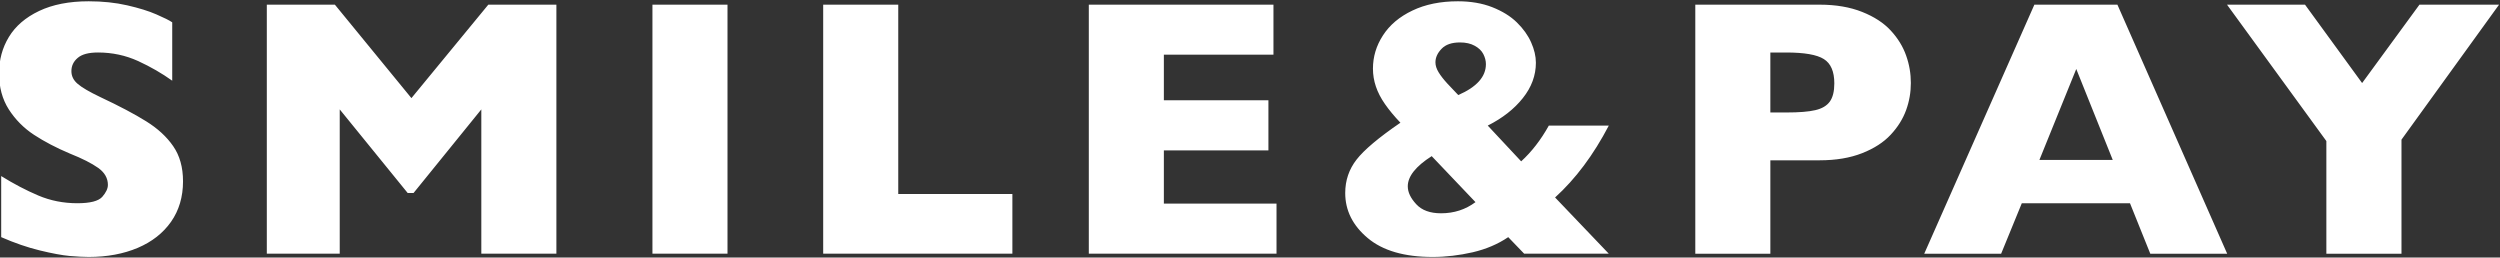
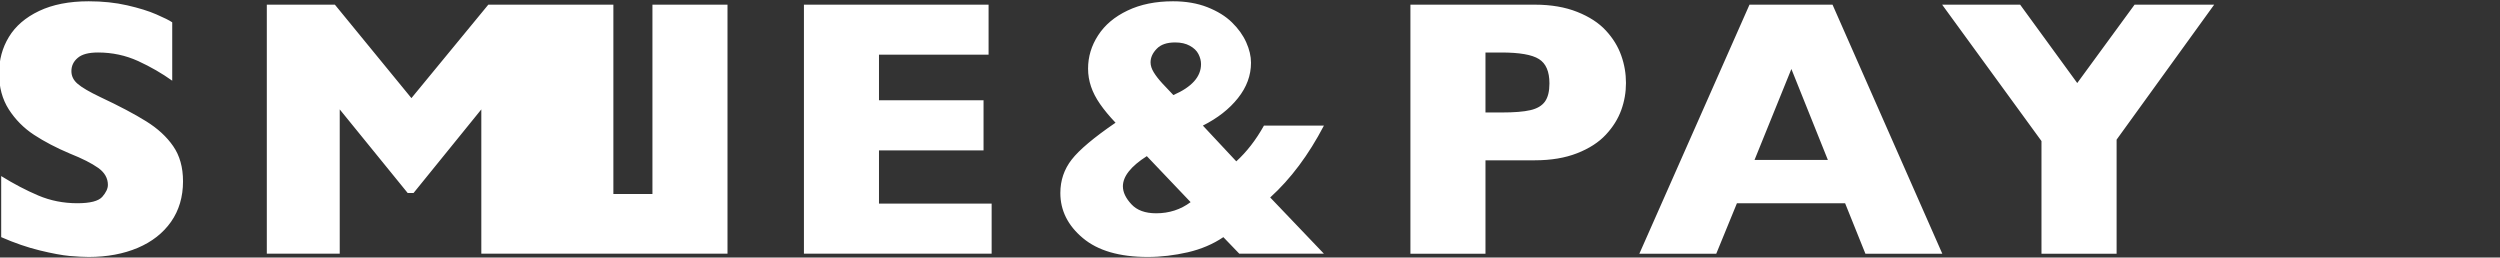
<svg xmlns="http://www.w3.org/2000/svg" xml:space="preserve" width="100mm" height="10.3mm" style="shape-rendering:geometricPrecision; text-rendering:geometricPrecision; image-rendering:optimizeQuality; fill-rule:evenodd; clip-rule:evenodd" viewBox="0 0 10000 1030">
  <rect x="0" y="0" width="10000" height="1030" fill="#333333" stroke="none" />
  <defs>
    <style type="text/css">  .fil0 {fill:white;fill-rule:nonzero}  </style>
  </defs>
  <g id="Слой_x0020_1">
    <g id="_105553216059840">
      <g>
-         <path class="fil0" d="M732.09 725.1c0,62.32 -15.95,116.27 -47.82,161.9 -31.9,45.39 -76.29,80.21 -133.44,104.51 -56.92,24.04 -122.41,36.28 -196.01,36.28 -20.6,0 -45.88,-1.47 -76.05,-3.9 -29.93,-2.71 -69.65,-10.07 -119.2,-22.08 -49.56,-12.03 -101.08,-29.7 -154.79,-53.25l0 -244.3c50.28,31.15 99.83,57.15 148.41,77.76 48.57,20.61 100.58,30.91 156.26,30.91 51.26,0 84.37,-8.6 99.58,-25.51 14.98,-17.18 22.57,-33.13 22.57,-47.85 0,-26.73 -12.99,-49.54 -38.76,-67.95 -26,-18.39 -63.53,-37.52 -112.83,-57.15 -54.7,-23.06 -102.55,-48.08 -143.76,-75.07 -41.19,-26.96 -74.81,-61.07 -101.05,-101.8 -26.01,-40.7 -39,-88.78 -39,-144.23 0,-53.71 12.99,-102.29 39.49,-145.7 26.24,-43.18 66.47,-78.01 120.68,-103.76 54.22,-25.77 120.21,-38.76 198.45,-38.76 55.45,0 106.97,5.39 154.05,16.19 47.1,10.79 86.1,22.82 116.75,36.3 30.68,13.25 51.78,23.79 63.3,31.64l0 233.53c-40.73,-29.18 -86.1,-55.44 -136.15,-78.5 -50.02,-22.81 -103.74,-34.33 -160.66,-34.33 -37.29,0 -64.53,7.11 -81.19,21.59 -16.94,14.21 -25.28,31.87 -25.28,52.97 0,19.88 8.34,36.8 25.28,51.03 16.66,14.46 46.59,31.89 89.77,52.5 76.78,36.05 138.11,68.43 183.97,97.13 46.13,28.71 82.18,61.82 108.18,99.6 26.01,37.52 39.25,84.37 39.25,140.3zm1493.47 289.7l-300.26 0 0 -577.2 -271.06 334.35 -23.55 0 -271.78 -334.35 0 577.2 -291.66 0 0 -996.15 272.27 0 306.15 373.83 307.6 -373.83 272.29 0 0 996.15zm684.44 0l-300.24 0 0 -996.15 300.24 0 0 996.15zm1139.51 0l-756.76 0 0 -996.15 300.26 0 0 757.48 456.5 0 0 238.67zm1056.56 0l-750.84 0 0 -996.15 738.6 0 0 199.91 -438.37 0 0 182.5 418.23 0 0 200.42 -418.23 0 0 212.92 450.61 0 0 200.4zm1329.12 0l-338.51 0 -63.78 -66.24c-41.22,27.97 -88.79,48.09 -142.27,60.59 -53.74,12.29 -107.2,18.64 -160.42,18.64 -113.09,0 -199.44,-25.26 -259.3,-75.54 -60.1,-50.28 -90.03,-110.37 -90.03,-180.3 0,-50.28 15.21,-94.93 45.4,-133.67 30.16,-38.76 88.55,-88.08 175.38,-147.43 -25.03,-26.26 -45.64,-51.26 -61.83,-74.58 -16.42,-23.55 -28.43,-46.85 -36.28,-70.16 -7.85,-23.3 -11.78,-47.09 -11.78,-71.62 0,-47.34 13.25,-91.75 40.23,-133.2 26.73,-41.45 65.99,-74.58 117.74,-99.11 51.75,-24.77 112.36,-37.03 181.78,-37.03 51.26,0 97.12,7.85 137.36,23.55 40.23,15.93 73.1,36.05 98.36,60.84 25.52,24.76 44.4,51.26 57.15,79.72 12.76,28.46 19.14,55.68 19.14,81.68 0,50.77 -17.43,97.88 -52.25,141.54 -34.6,43.67 -81.44,80.21 -140.3,109.89l133.67 143.01c41.45,-37.78 78.5,-85.37 110.63,-143.01l239.91 0c-61.33,117.5 -132.95,213.15 -214.89,287.5l214.89 224.93zm-491.57 -758.21c0,-13.5 -3.44,-26.75 -10.3,-40.23 -6.87,-13.5 -18.41,-24.53 -34.61,-33.36 -15.93,-8.84 -35.56,-13.25 -58.62,-13.25 -32.87,0 -57.64,8.34 -73.83,25.51 -16.43,16.92 -24.53,35.07 -24.53,54.21 0,12.99 4.41,26.24 12.99,40.23 8.59,13.98 20.14,28.69 34.83,44.65 14.49,15.68 29.21,31.15 43.44,45.87 73.83,-32.13 110.63,-73.35 110.63,-123.63zm-41.71 551.92l-175.14 -183.97c-63.78,40.7 -95.68,80.94 -95.68,120.68 0,23.55 11.29,47.34 33.86,71.63 22.31,24.28 55.42,36.29 99.09,36.29 52.27,0 98.13,-14.95 137.87,-44.63zm1741.46 -476.38c0,36.8 -6.12,72.85 -18.88,108.18 -12.76,35.07 -33.11,67.95 -61.57,98.37 -28.22,30.42 -66.49,55.18 -114.55,74.06 -48.09,18.9 -104.75,28.46 -170,28.46l-196.99 0 0 373.6 -300.24 0 0 -996.15 497.23 0c65.25,0 121.91,9.79 170,28.95 48.06,19.11 86.33,43.9 114.55,74.55 28.46,30.66 48.81,64.02 61.57,100.1 12.76,35.79 18.88,72.36 18.88,109.88zm-306.13 1.47c0,-47.59 -13.99,-79.97 -41.96,-97.38 -27.96,-17.66 -78.25,-26.24 -150.61,-26.24l-63.29 0 0 239.91 64.77 0c49.79,0 88.06,-2.97 115.04,-9.32 26.73,-6.15 46.12,-17.69 58.13,-34.35 12.04,-16.94 17.92,-40.96 17.92,-72.62zm1571.46 681.2l-307.6 0 -81.19 -201.87 -432.71 0 -82.67 201.87 -307.62 0 440.57 -996.15 332.13 0 439.09 996.15zm-457.72 -375.05l-145.95 -363.79 -147.44 363.79 293.39 0zm1545.22 -621.1l-390.28 539.89 0 456.26 -300.5 0 0 -450.61 -397.38 -545.54 312.01 0 228.39 313.48 229.35 -313.48 318.41 0z" />
+         <path class="fil0" d="M732.09 725.1c0,62.32 -15.95,116.27 -47.82,161.9 -31.9,45.39 -76.29,80.21 -133.44,104.51 -56.92,24.04 -122.41,36.28 -196.01,36.28 -20.6,0 -45.88,-1.47 -76.05,-3.9 -29.93,-2.71 -69.65,-10.07 -119.2,-22.08 -49.56,-12.03 -101.08,-29.7 -154.79,-53.25l0 -244.3c50.28,31.15 99.83,57.15 148.41,77.76 48.57,20.61 100.58,30.91 156.26,30.91 51.26,0 84.37,-8.6 99.58,-25.51 14.98,-17.18 22.57,-33.13 22.57,-47.85 0,-26.73 -12.99,-49.54 -38.76,-67.95 -26,-18.39 -63.53,-37.52 -112.83,-57.15 -54.7,-23.06 -102.55,-48.08 -143.76,-75.07 -41.19,-26.96 -74.81,-61.07 -101.05,-101.8 -26.01,-40.7 -39,-88.78 -39,-144.23 0,-53.71 12.99,-102.29 39.49,-145.7 26.24,-43.18 66.47,-78.01 120.68,-103.76 54.22,-25.77 120.21,-38.76 198.45,-38.76 55.45,0 106.97,5.39 154.05,16.19 47.1,10.79 86.1,22.82 116.75,36.3 30.68,13.25 51.78,23.79 63.3,31.64l0 233.53c-40.73,-29.18 -86.1,-55.44 -136.15,-78.5 -50.02,-22.81 -103.74,-34.33 -160.66,-34.33 -37.29,0 -64.53,7.11 -81.19,21.59 -16.94,14.21 -25.28,31.87 -25.28,52.97 0,19.88 8.34,36.8 25.28,51.03 16.66,14.46 46.59,31.89 89.77,52.5 76.78,36.05 138.11,68.43 183.97,97.13 46.13,28.71 82.18,61.82 108.18,99.6 26.01,37.52 39.25,84.37 39.25,140.3zm1493.47 289.7l-300.26 0 0 -577.2 -271.06 334.35 -23.55 0 -271.78 -334.35 0 577.2 -291.66 0 0 -996.15 272.27 0 306.15 373.83 307.6 -373.83 272.29 0 0 996.15zm684.44 0l-300.24 0 0 -996.15 300.24 0 0 996.15zl-756.76 0 0 -996.15 300.26 0 0 757.48 456.5 0 0 238.67zm1056.56 0l-750.84 0 0 -996.15 738.6 0 0 199.91 -438.37 0 0 182.5 418.23 0 0 200.42 -418.23 0 0 212.92 450.61 0 0 200.4zm1329.12 0l-338.51 0 -63.78 -66.24c-41.22,27.97 -88.79,48.09 -142.27,60.59 -53.74,12.29 -107.2,18.64 -160.42,18.64 -113.09,0 -199.44,-25.26 -259.3,-75.54 -60.1,-50.28 -90.03,-110.37 -90.03,-180.3 0,-50.28 15.21,-94.93 45.4,-133.67 30.16,-38.76 88.55,-88.08 175.38,-147.43 -25.03,-26.26 -45.64,-51.26 -61.83,-74.58 -16.42,-23.55 -28.43,-46.85 -36.28,-70.16 -7.85,-23.3 -11.78,-47.09 -11.78,-71.62 0,-47.34 13.25,-91.75 40.23,-133.2 26.73,-41.45 65.99,-74.58 117.74,-99.11 51.75,-24.77 112.36,-37.03 181.78,-37.03 51.26,0 97.12,7.85 137.36,23.55 40.23,15.93 73.1,36.05 98.36,60.84 25.52,24.76 44.4,51.26 57.15,79.72 12.76,28.46 19.14,55.68 19.14,81.68 0,50.77 -17.43,97.88 -52.25,141.54 -34.6,43.67 -81.44,80.21 -140.3,109.89l133.67 143.01c41.45,-37.78 78.5,-85.37 110.63,-143.01l239.91 0c-61.33,117.5 -132.95,213.15 -214.89,287.5l214.89 224.93zm-491.57 -758.21c0,-13.5 -3.44,-26.75 -10.3,-40.23 -6.87,-13.5 -18.41,-24.53 -34.61,-33.36 -15.93,-8.84 -35.56,-13.25 -58.62,-13.25 -32.87,0 -57.64,8.34 -73.83,25.51 -16.43,16.92 -24.53,35.07 -24.53,54.21 0,12.99 4.41,26.24 12.99,40.23 8.59,13.98 20.14,28.69 34.83,44.65 14.49,15.68 29.21,31.15 43.44,45.87 73.83,-32.13 110.63,-73.35 110.63,-123.63zm-41.71 551.92l-175.14 -183.97c-63.78,40.7 -95.68,80.94 -95.68,120.68 0,23.55 11.29,47.34 33.86,71.63 22.31,24.28 55.42,36.29 99.09,36.29 52.27,0 98.13,-14.95 137.87,-44.63zm1741.46 -476.38c0,36.8 -6.12,72.85 -18.88,108.18 -12.76,35.07 -33.11,67.95 -61.57,98.37 -28.22,30.42 -66.49,55.18 -114.55,74.06 -48.09,18.9 -104.75,28.46 -170,28.46l-196.99 0 0 373.6 -300.24 0 0 -996.15 497.23 0c65.25,0 121.91,9.79 170,28.95 48.06,19.11 86.33,43.9 114.55,74.55 28.46,30.66 48.81,64.02 61.57,100.1 12.76,35.79 18.88,72.36 18.88,109.88zm-306.13 1.47c0,-47.59 -13.99,-79.97 -41.96,-97.38 -27.96,-17.66 -78.25,-26.24 -150.61,-26.24l-63.29 0 0 239.91 64.77 0c49.79,0 88.06,-2.97 115.04,-9.32 26.73,-6.15 46.12,-17.69 58.13,-34.35 12.04,-16.94 17.92,-40.96 17.92,-72.62zm1571.46 681.2l-307.6 0 -81.19 -201.87 -432.71 0 -82.67 201.87 -307.62 0 440.57 -996.15 332.13 0 439.09 996.15zm-457.72 -375.05l-145.95 -363.79 -147.44 363.79 293.39 0zm1545.22 -621.1l-390.28 539.89 0 456.26 -300.5 0 0 -450.61 -397.38 -545.54 312.01 0 228.39 313.48 229.35 -313.48 318.41 0z" />
      </g>
    </g>
  </g>
</svg>